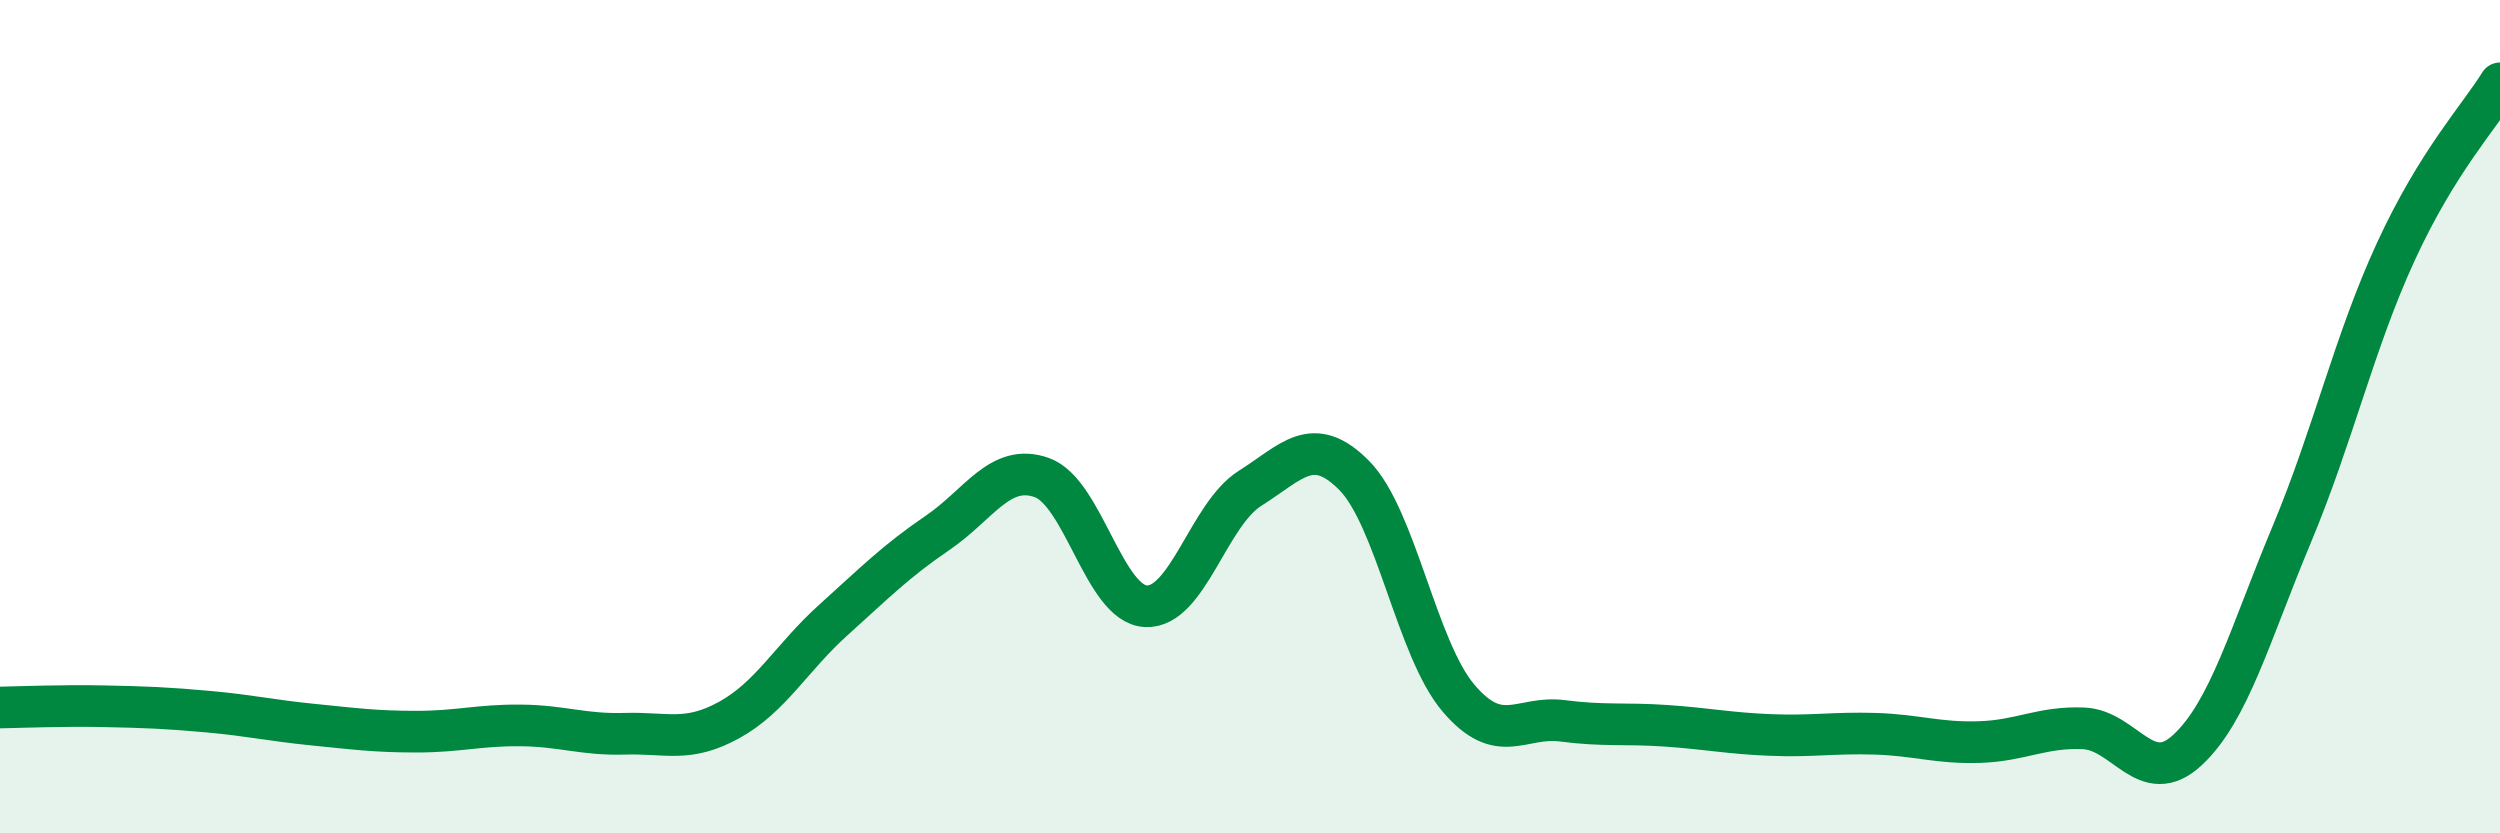
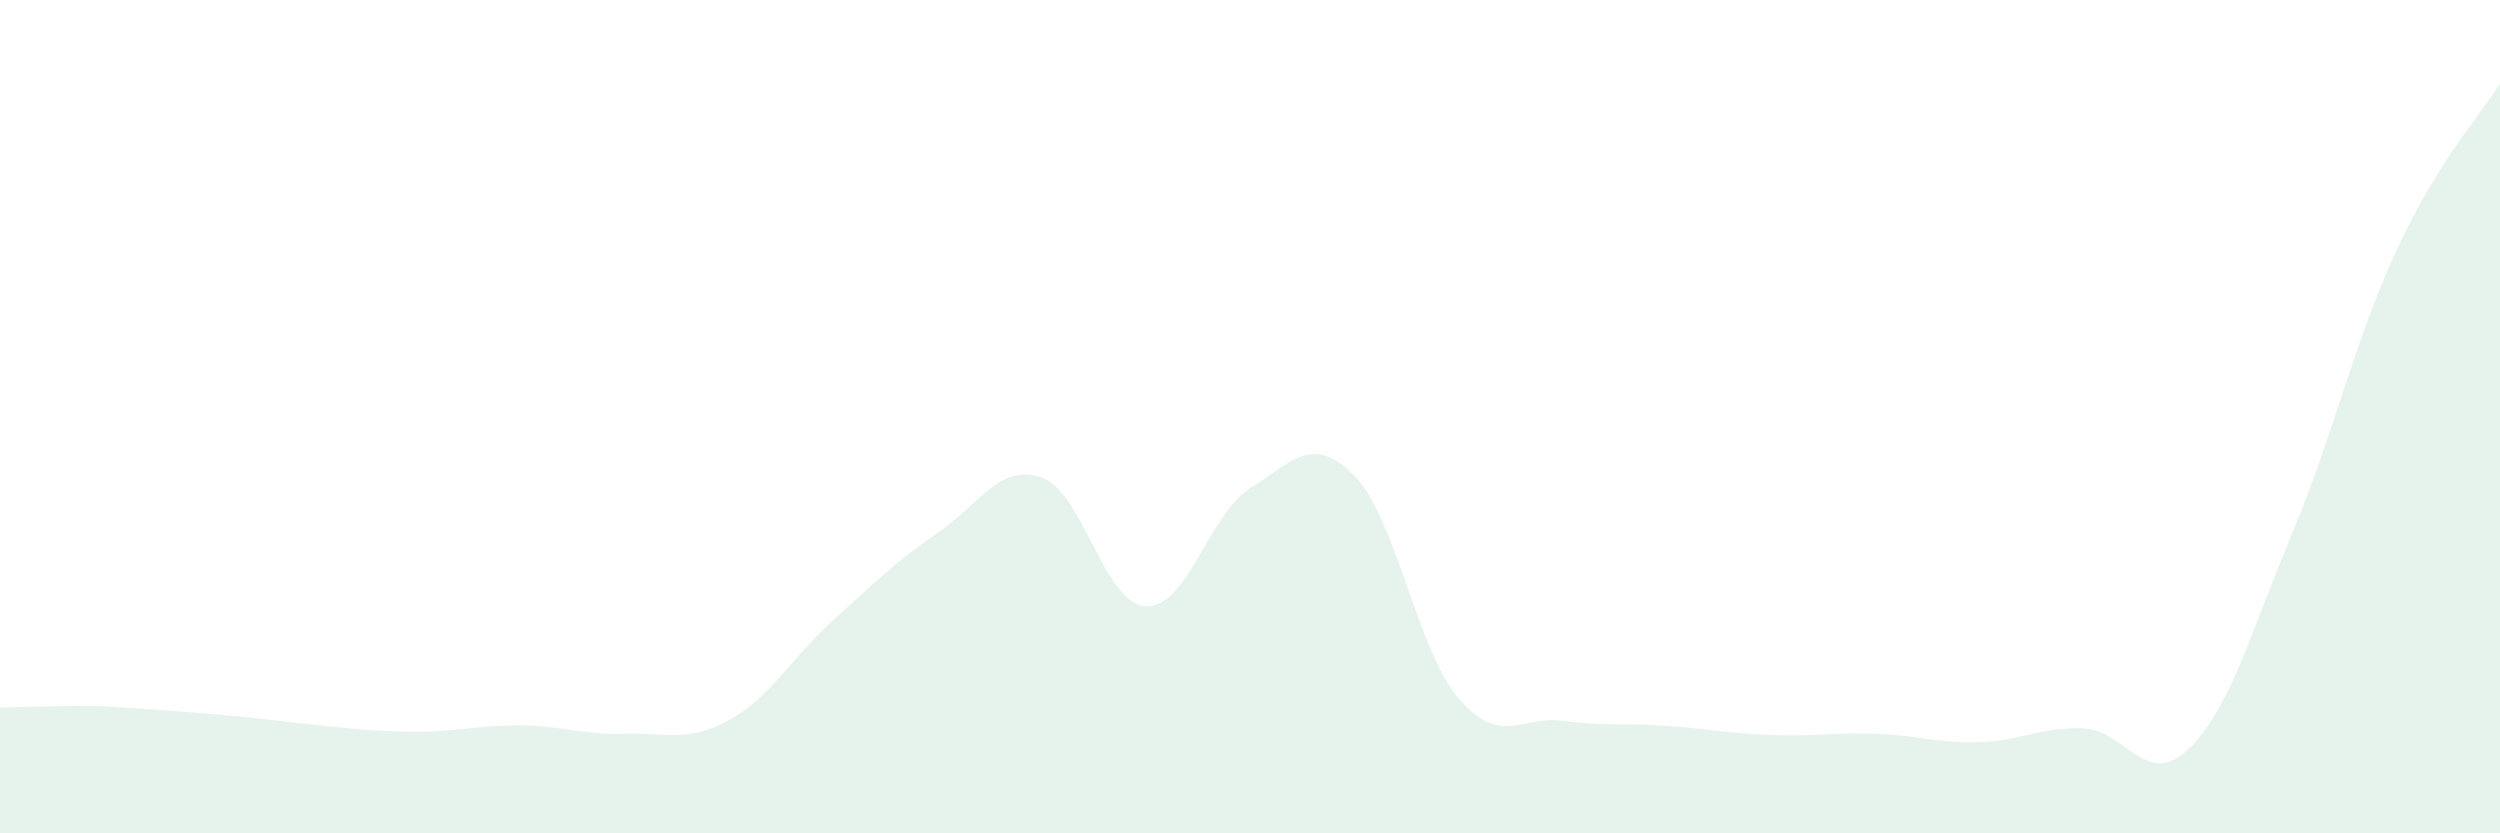
<svg xmlns="http://www.w3.org/2000/svg" width="60" height="20" viewBox="0 0 60 20">
-   <path d="M 0,16.98 C 0.5,16.97 1.5,16.93 2.5,16.95 C 3.5,16.97 4,16.99 5,17.08 C 6,17.17 6.5,17.29 7.5,17.39 C 8.5,17.49 9,17.56 10,17.56 C 11,17.56 11.5,17.4 12.5,17.41 C 13.5,17.42 14,17.64 15,17.61 C 16,17.58 16.5,17.83 17.5,17.28 C 18.5,16.73 19,15.78 20,14.88 C 21,13.98 21.5,13.47 22.5,12.79 C 23.5,12.11 24,11.11 25,11.46 C 26,11.81 26.5,14.5 27.5,14.55 C 28.5,14.6 29,12.35 30,11.72 C 31,11.09 31.5,10.4 32.5,11.41 C 33.5,12.42 34,15.57 35,16.75 C 36,17.93 36.5,17.17 37.5,17.3 C 38.5,17.43 39,17.35 40,17.42 C 41,17.49 41.5,17.6 42.5,17.64 C 43.5,17.68 44,17.58 45,17.61 C 46,17.64 46.5,17.84 47.5,17.81 C 48.5,17.78 49,17.44 50,17.48 C 51,17.52 51.5,18.93 52.5,18 C 53.5,17.07 54,15.22 55,12.83 C 56,10.44 56.5,8.21 57.5,6.04 C 58.5,3.87 59.5,2.81 60,2L60 20L0 20Z" fill="#008740" opacity="0.1" stroke-linecap="round" stroke-linejoin="round" />
-   <path d="M 0,16.98 C 0.5,16.97 1.5,16.93 2.5,16.95 C 3.5,16.97 4,16.99 5,17.08 C 6,17.17 6.5,17.29 7.5,17.39 C 8.5,17.49 9,17.56 10,17.56 C 11,17.56 11.5,17.4 12.5,17.41 C 13.5,17.42 14,17.64 15,17.61 C 16,17.58 16.5,17.83 17.5,17.28 C 18.5,16.73 19,15.78 20,14.88 C 21,13.98 21.5,13.47 22.5,12.79 C 23.5,12.11 24,11.11 25,11.46 C 26,11.81 26.5,14.5 27.5,14.55 C 28.5,14.6 29,12.35 30,11.72 C 31,11.09 31.5,10.4 32.5,11.41 C 33.5,12.42 34,15.57 35,16.75 C 36,17.93 36.5,17.17 37.5,17.3 C 38.5,17.43 39,17.35 40,17.42 C 41,17.49 41.5,17.6 42.5,17.64 C 43.5,17.68 44,17.58 45,17.61 C 46,17.64 46.5,17.84 47.5,17.81 C 48.5,17.78 49,17.44 50,17.48 C 51,17.52 51.5,18.93 52.5,18 C 53.5,17.07 54,15.22 55,12.83 C 56,10.44 56.5,8.21 57.5,6.04 C 58.5,3.87 59.5,2.81 60,2" stroke="#008740" stroke-width="1" fill="none" stroke-linecap="round" stroke-linejoin="round" />
+   <path d="M 0,16.98 C 0.5,16.97 1.5,16.93 2.5,16.95 C 6,17.17 6.5,17.29 7.5,17.39 C 8.5,17.49 9,17.56 10,17.56 C 11,17.56 11.5,17.4 12.5,17.41 C 13.5,17.42 14,17.64 15,17.61 C 16,17.58 16.5,17.83 17.5,17.28 C 18.5,16.73 19,15.78 20,14.88 C 21,13.98 21.5,13.47 22.5,12.79 C 23.5,12.11 24,11.11 25,11.46 C 26,11.81 26.5,14.5 27.5,14.55 C 28.5,14.6 29,12.35 30,11.72 C 31,11.09 31.5,10.4 32.5,11.41 C 33.5,12.42 34,15.57 35,16.75 C 36,17.93 36.5,17.17 37.5,17.3 C 38.5,17.43 39,17.35 40,17.42 C 41,17.49 41.5,17.6 42.5,17.64 C 43.5,17.68 44,17.58 45,17.61 C 46,17.64 46.5,17.84 47.5,17.81 C 48.5,17.78 49,17.44 50,17.48 C 51,17.52 51.5,18.93 52.5,18 C 53.5,17.07 54,15.22 55,12.83 C 56,10.44 56.5,8.21 57.5,6.04 C 58.5,3.87 59.5,2.81 60,2L60 20L0 20Z" fill="#008740" opacity="0.1" stroke-linecap="round" stroke-linejoin="round" />
</svg>